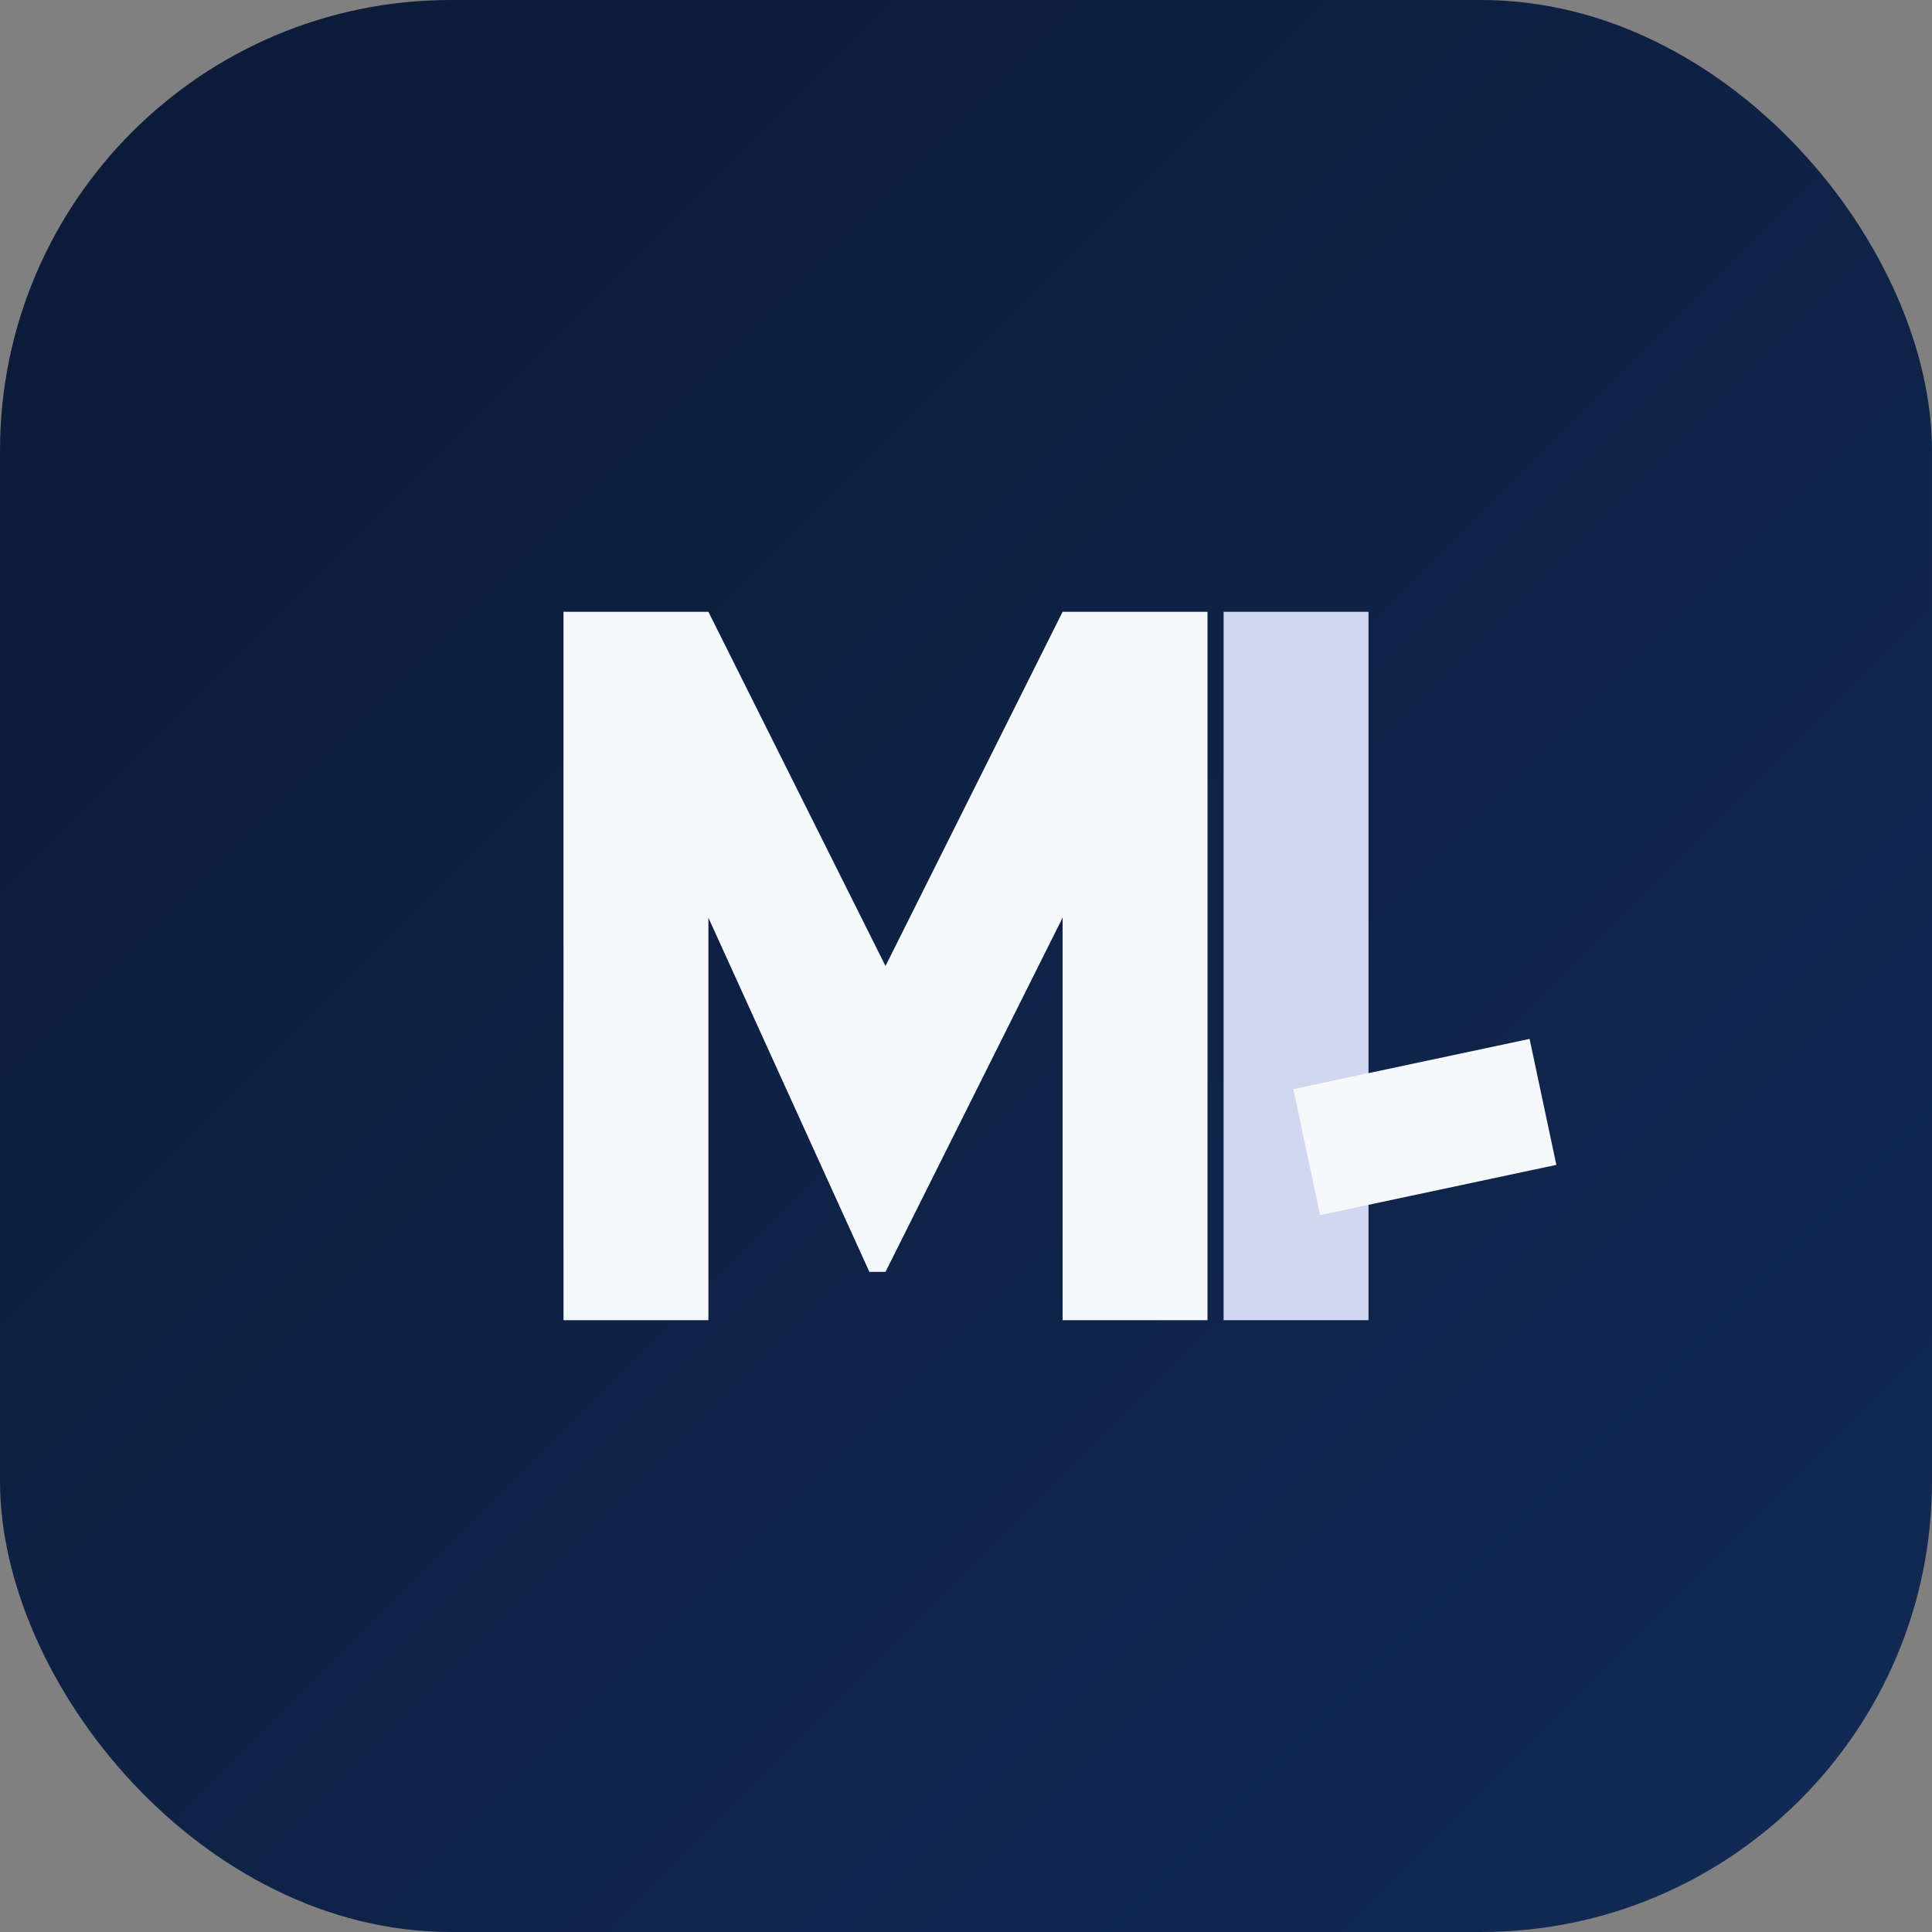
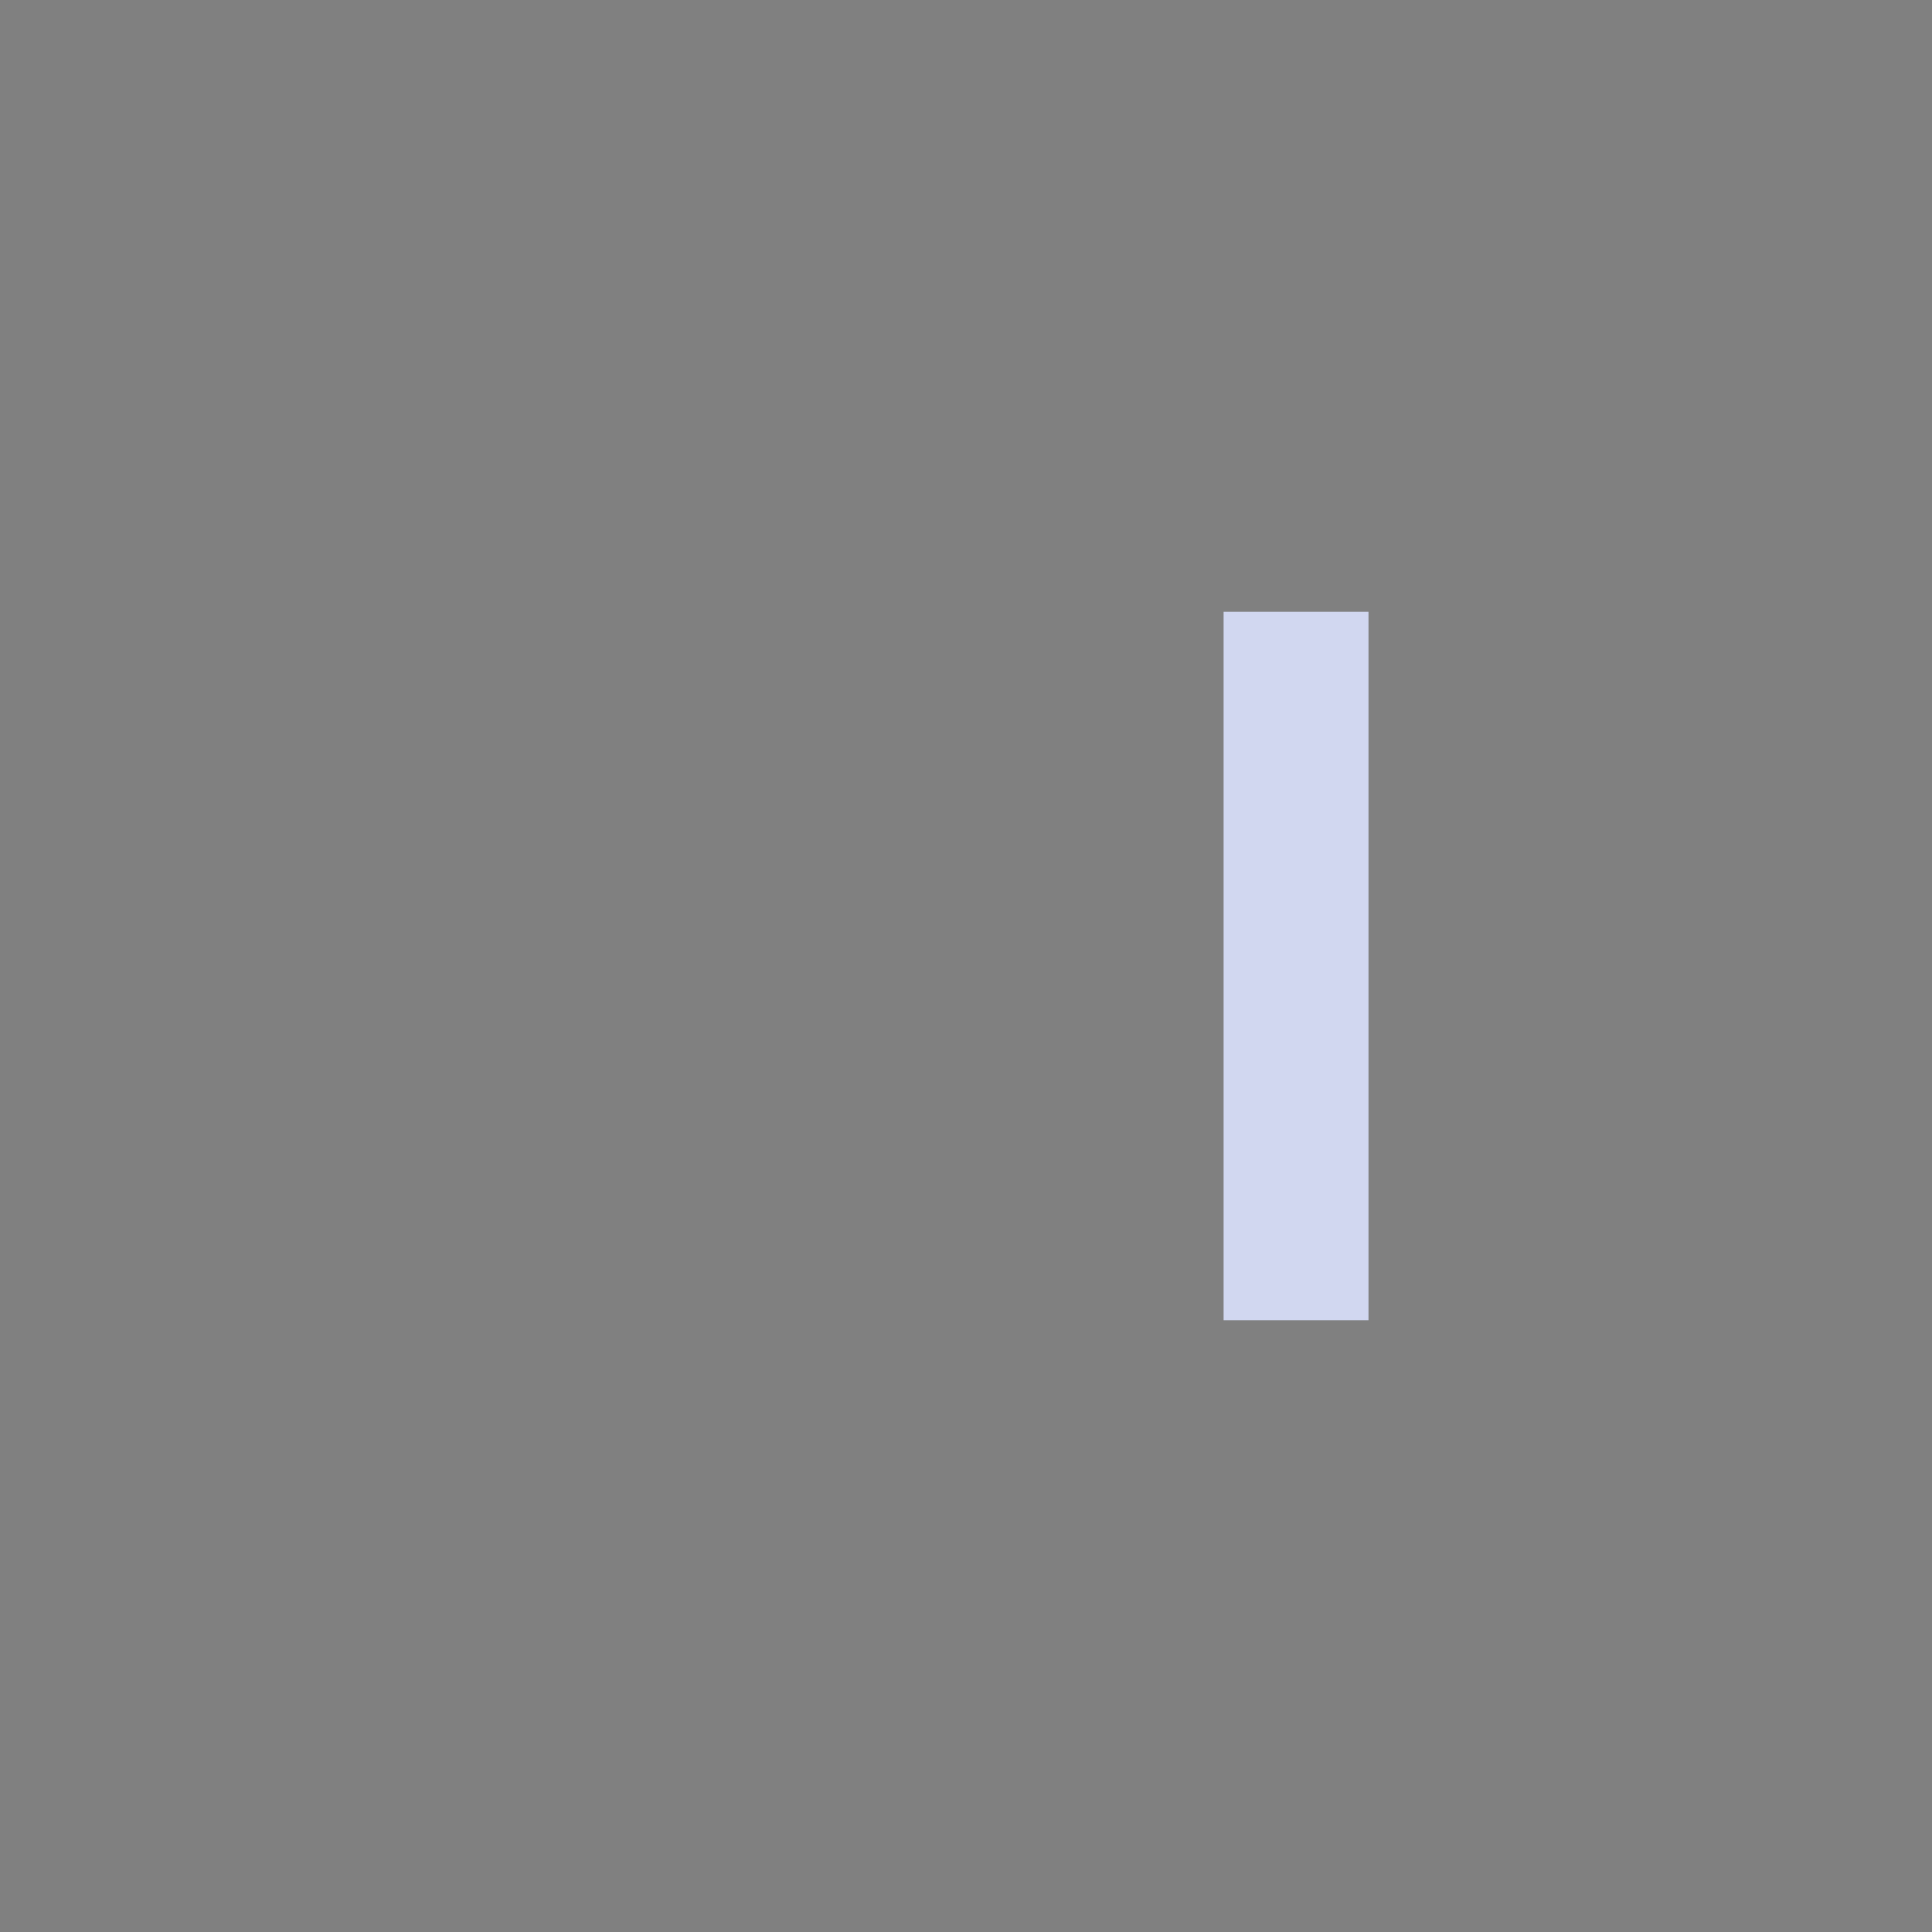
<svg xmlns="http://www.w3.org/2000/svg" viewBox="0 0 120 120">
  <rect x="0" y="0" width="120" height="120" fill="#808080" stroke="none" />
  <defs>
    <linearGradient id="bg" x1="0%" y1="0%" x2="100%" y2="100%">
      <stop offset="0%" stop-color="#0b1a36" />
      <stop offset="100%" stop-color="#122a56" />
    </linearGradient>
  </defs>
-   <rect width="120" height="120" rx="28" fill="url(#bg)" />
-   <path d="M35 82V38h9l11 22 11-22h9v44h-9V57l-11 22h-1L44 57v25z" fill="#f7f8fc" />
  <path d="M76 38h9v44h-9z" fill="#d1d7f0" />
-   <path d="M81 66h15v8H81z" fill="#f7f8fc" transform="rotate(-12 88.5 70)" />
</svg>